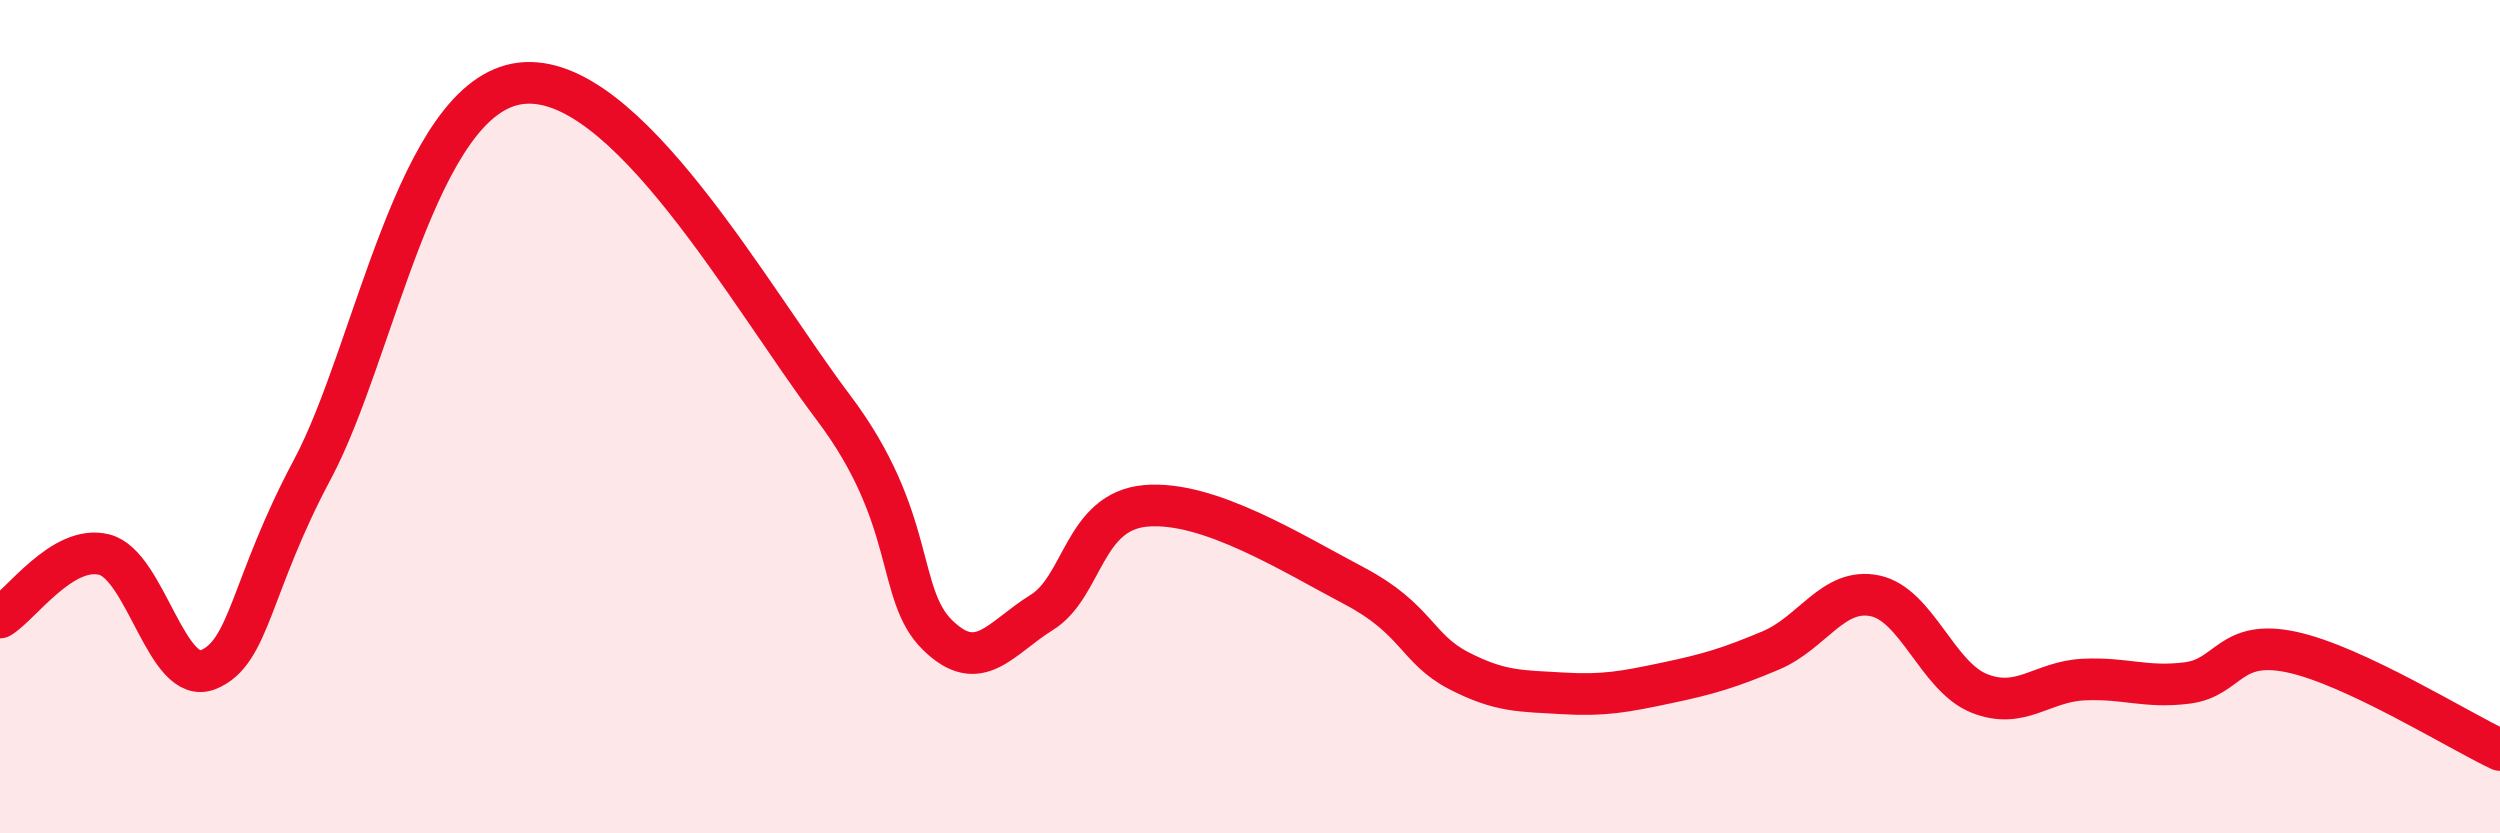
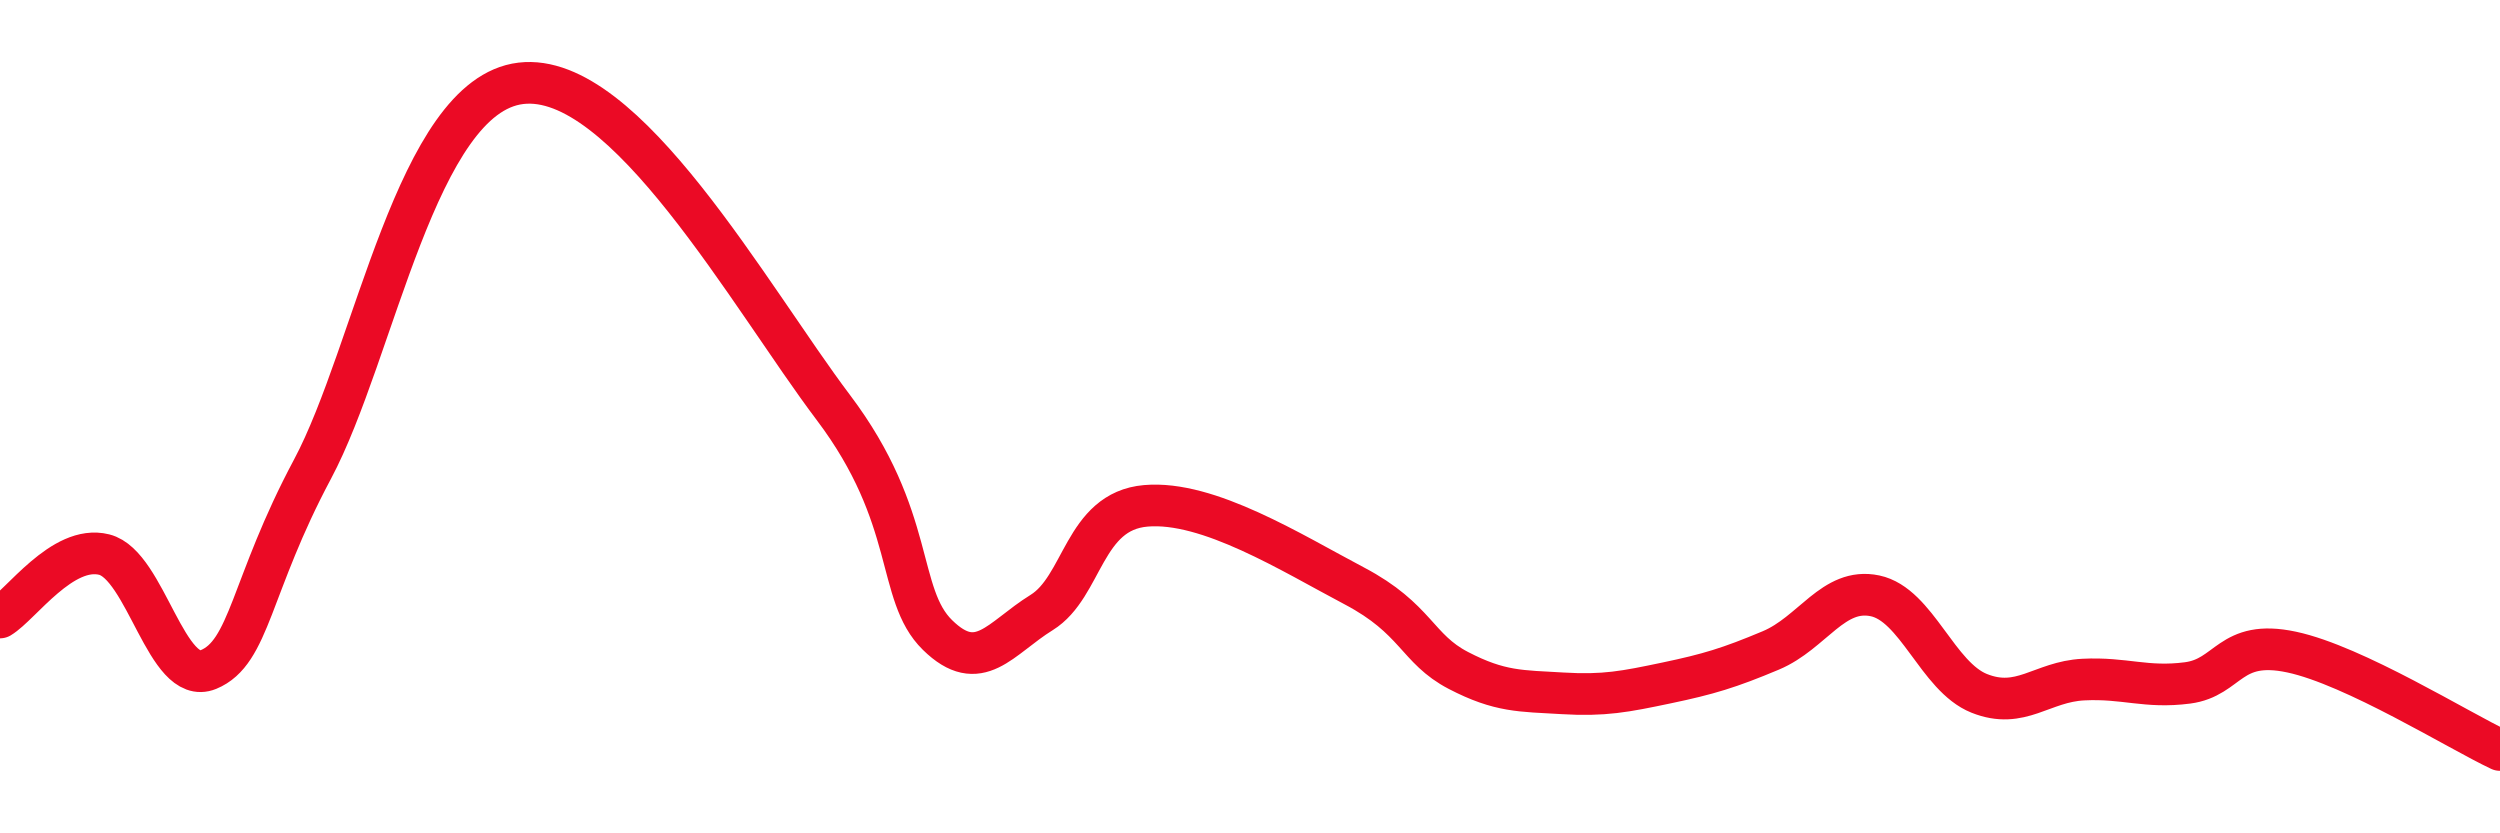
<svg xmlns="http://www.w3.org/2000/svg" width="60" height="20" viewBox="0 0 60 20">
-   <path d="M 0,14.82 C 0.5,14.52 1.5,13.06 2.5,13.31 C 3.5,13.56 4,16.48 5,16.07 C 6,15.66 6,14.07 7.5,11.26 C 9,8.45 10,2.3 12.5,2 C 15,1.7 18,7.13 20,9.78 C 22,12.43 21.5,14.26 22.5,15.24 C 23.5,16.22 24,15.32 25,14.7 C 26,14.08 26,12.27 27.5,12.14 C 29,12.01 31,13.27 32.5,14.06 C 34,14.85 34,15.57 35,16.09 C 36,16.61 36.5,16.58 37.5,16.64 C 38.5,16.7 39,16.6 40,16.39 C 41,16.18 41.5,16.03 42.5,15.61 C 43.5,15.19 44,14.09 45,14.3 C 46,14.51 46.5,16.24 47.5,16.64 C 48.5,17.04 49,16.36 50,16.31 C 51,16.26 51.5,16.52 52.5,16.39 C 53.5,16.26 53.5,15.33 55,15.65 C 56.5,15.97 59,17.53 60,18L60 20L0 20Z" fill="#EB0A25" opacity="0.1" stroke-linecap="round" stroke-linejoin="round" />
  <path d="M 0,14.82 C 0.5,14.52 1.5,13.06 2.5,13.31 C 3.5,13.56 4,16.48 5,16.07 C 6,15.66 6,14.07 7.5,11.26 C 9,8.45 10,2.3 12.5,2 C 15,1.7 18,7.13 20,9.78 C 22,12.43 21.5,14.26 22.5,15.24 C 23.5,16.22 24,15.32 25,14.7 C 26,14.08 26,12.27 27.5,12.14 C 29,12.01 31,13.27 32.5,14.06 C 34,14.85 34,15.57 35,16.09 C 36,16.61 36.5,16.58 37.5,16.64 C 38.5,16.7 39,16.6 40,16.39 C 41,16.18 41.5,16.03 42.5,15.61 C 43.5,15.19 44,14.09 45,14.3 C 46,14.51 46.5,16.24 47.5,16.64 C 48.5,17.04 49,16.36 50,16.31 C 51,16.26 51.5,16.52 52.5,16.39 C 53.5,16.26 53.5,15.33 55,15.65 C 56.5,15.97 59,17.53 60,18" stroke="#EB0A25" stroke-width="1" fill="none" stroke-linecap="round" stroke-linejoin="round" />
</svg>